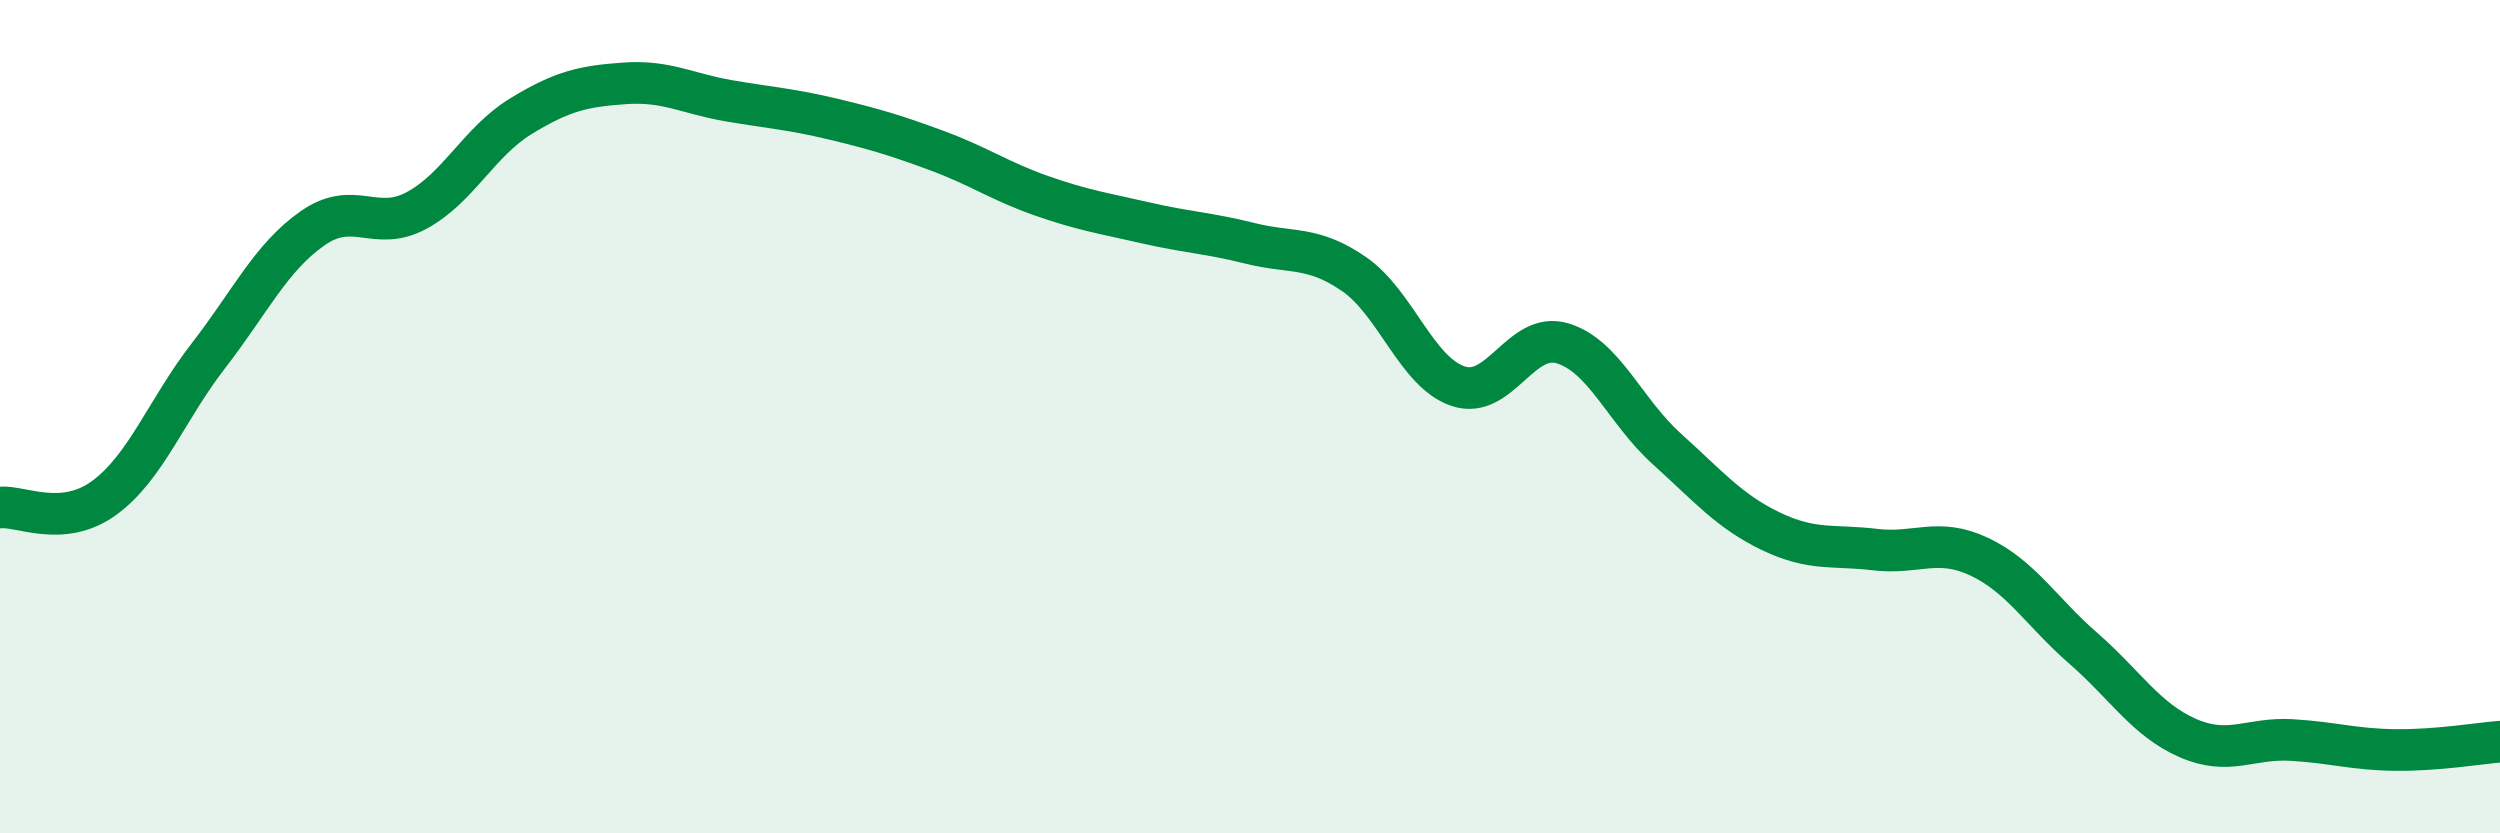
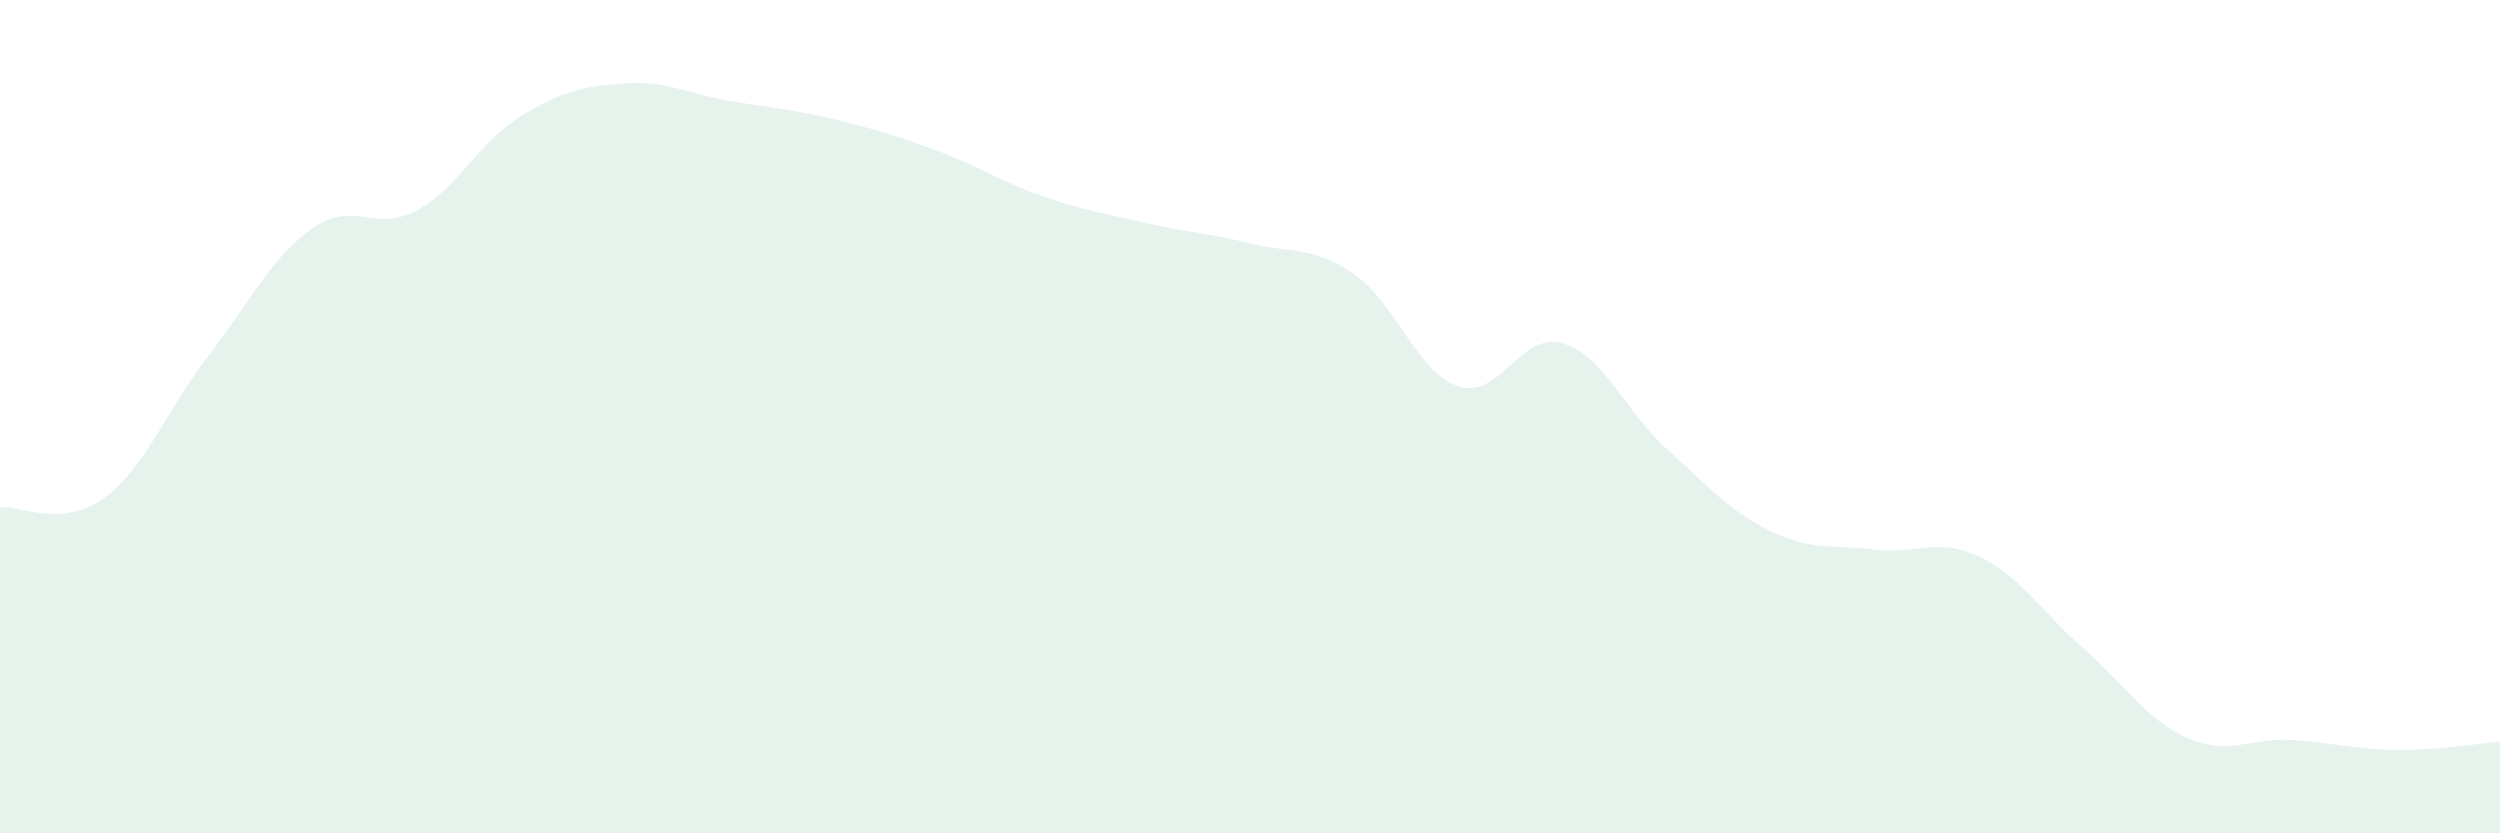
<svg xmlns="http://www.w3.org/2000/svg" width="60" height="20" viewBox="0 0 60 20">
  <path d="M 0,12.18 C 0.5,12.13 1.5,12.68 2.5,11.95 C 3.5,11.22 4,9.83 5,8.54 C 6,7.25 6.5,6.18 7.5,5.48 C 8.5,4.78 9,5.59 10,5.05 C 11,4.51 11.5,3.4 12.5,2.79 C 13.5,2.18 14,2.07 15,2 C 16,1.93 16.5,2.25 17.5,2.42 C 18.5,2.59 19,2.62 20,2.86 C 21,3.1 21.5,3.25 22.5,3.62 C 23.5,3.99 24,4.35 25,4.7 C 26,5.05 26.5,5.12 27.5,5.35 C 28.5,5.58 29,5.59 30,5.84 C 31,6.09 31.5,5.89 32.5,6.58 C 33.5,7.27 34,8.94 35,9.27 C 36,9.6 36.5,7.94 37.5,8.24 C 38.5,8.54 39,9.87 40,10.77 C 41,11.67 41.5,12.27 42.5,12.75 C 43.5,13.23 44,13.07 45,13.19 C 46,13.31 46.5,12.89 47.5,13.36 C 48.5,13.83 49,14.69 50,15.56 C 51,16.43 51.5,17.27 52.5,17.71 C 53.5,18.15 54,17.7 55,17.76 C 56,17.82 56.5,17.99 57.5,18 C 58.5,18.01 59.5,17.84 60,17.8L60 20L0 20Z" fill="#008740" opacity="0.1" stroke-linecap="round" stroke-linejoin="round" />
-   <path d="M 0,12.18 C 0.5,12.13 1.5,12.68 2.5,11.95 C 3.5,11.22 4,9.83 5,8.54 C 6,7.25 6.5,6.18 7.5,5.48 C 8.5,4.78 9,5.59 10,5.05 C 11,4.51 11.5,3.4 12.5,2.79 C 13.5,2.18 14,2.07 15,2 C 16,1.93 16.5,2.25 17.5,2.42 C 18.5,2.59 19,2.62 20,2.86 C 21,3.1 21.5,3.25 22.5,3.62 C 23.5,3.99 24,4.35 25,4.7 C 26,5.05 26.5,5.12 27.5,5.35 C 28.5,5.58 29,5.59 30,5.84 C 31,6.09 31.5,5.89 32.5,6.58 C 33.5,7.27 34,8.94 35,9.27 C 36,9.6 36.5,7.94 37.5,8.24 C 38.5,8.54 39,9.87 40,10.77 C 41,11.67 41.5,12.27 42.5,12.75 C 43.5,13.23 44,13.07 45,13.19 C 46,13.31 46.5,12.89 47.5,13.36 C 48.5,13.83 49,14.69 50,15.56 C 51,16.43 51.5,17.27 52.5,17.71 C 53.5,18.15 54,17.7 55,17.76 C 56,17.82 56.5,17.99 57.5,18 C 58.5,18.01 59.5,17.84 60,17.8" stroke="#008740" stroke-width="1" fill="none" stroke-linecap="round" stroke-linejoin="round" />
</svg>